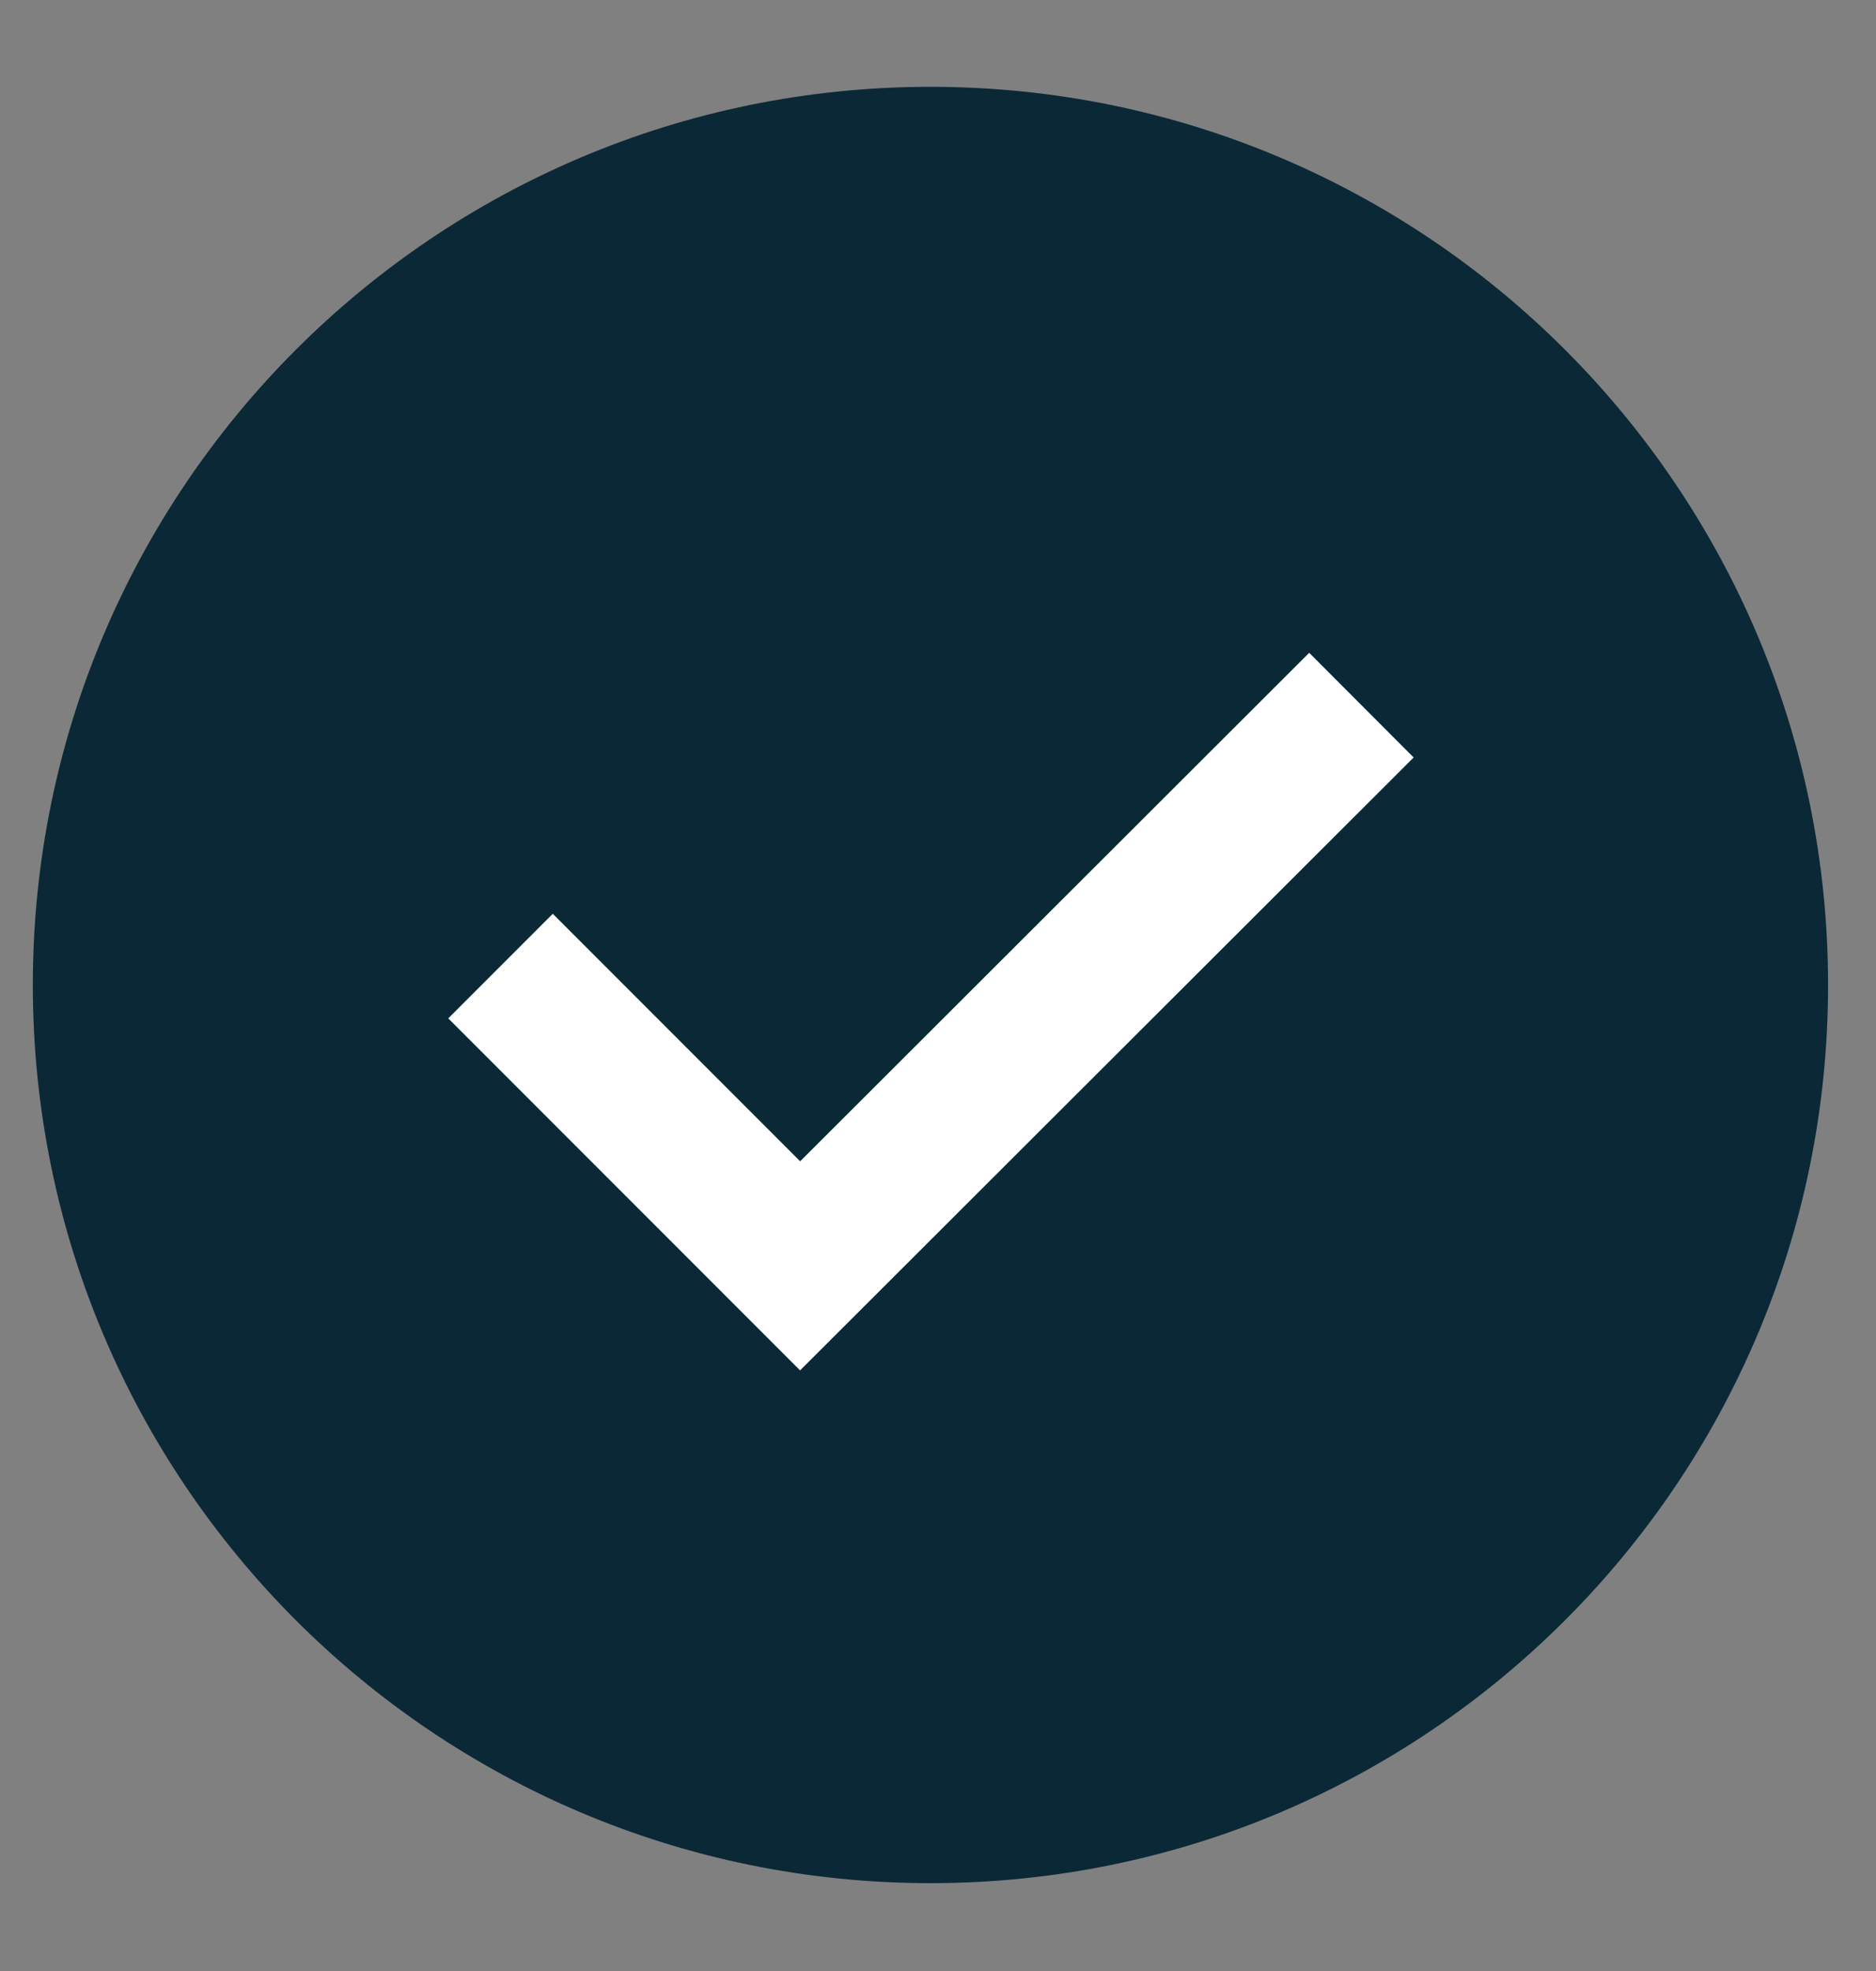
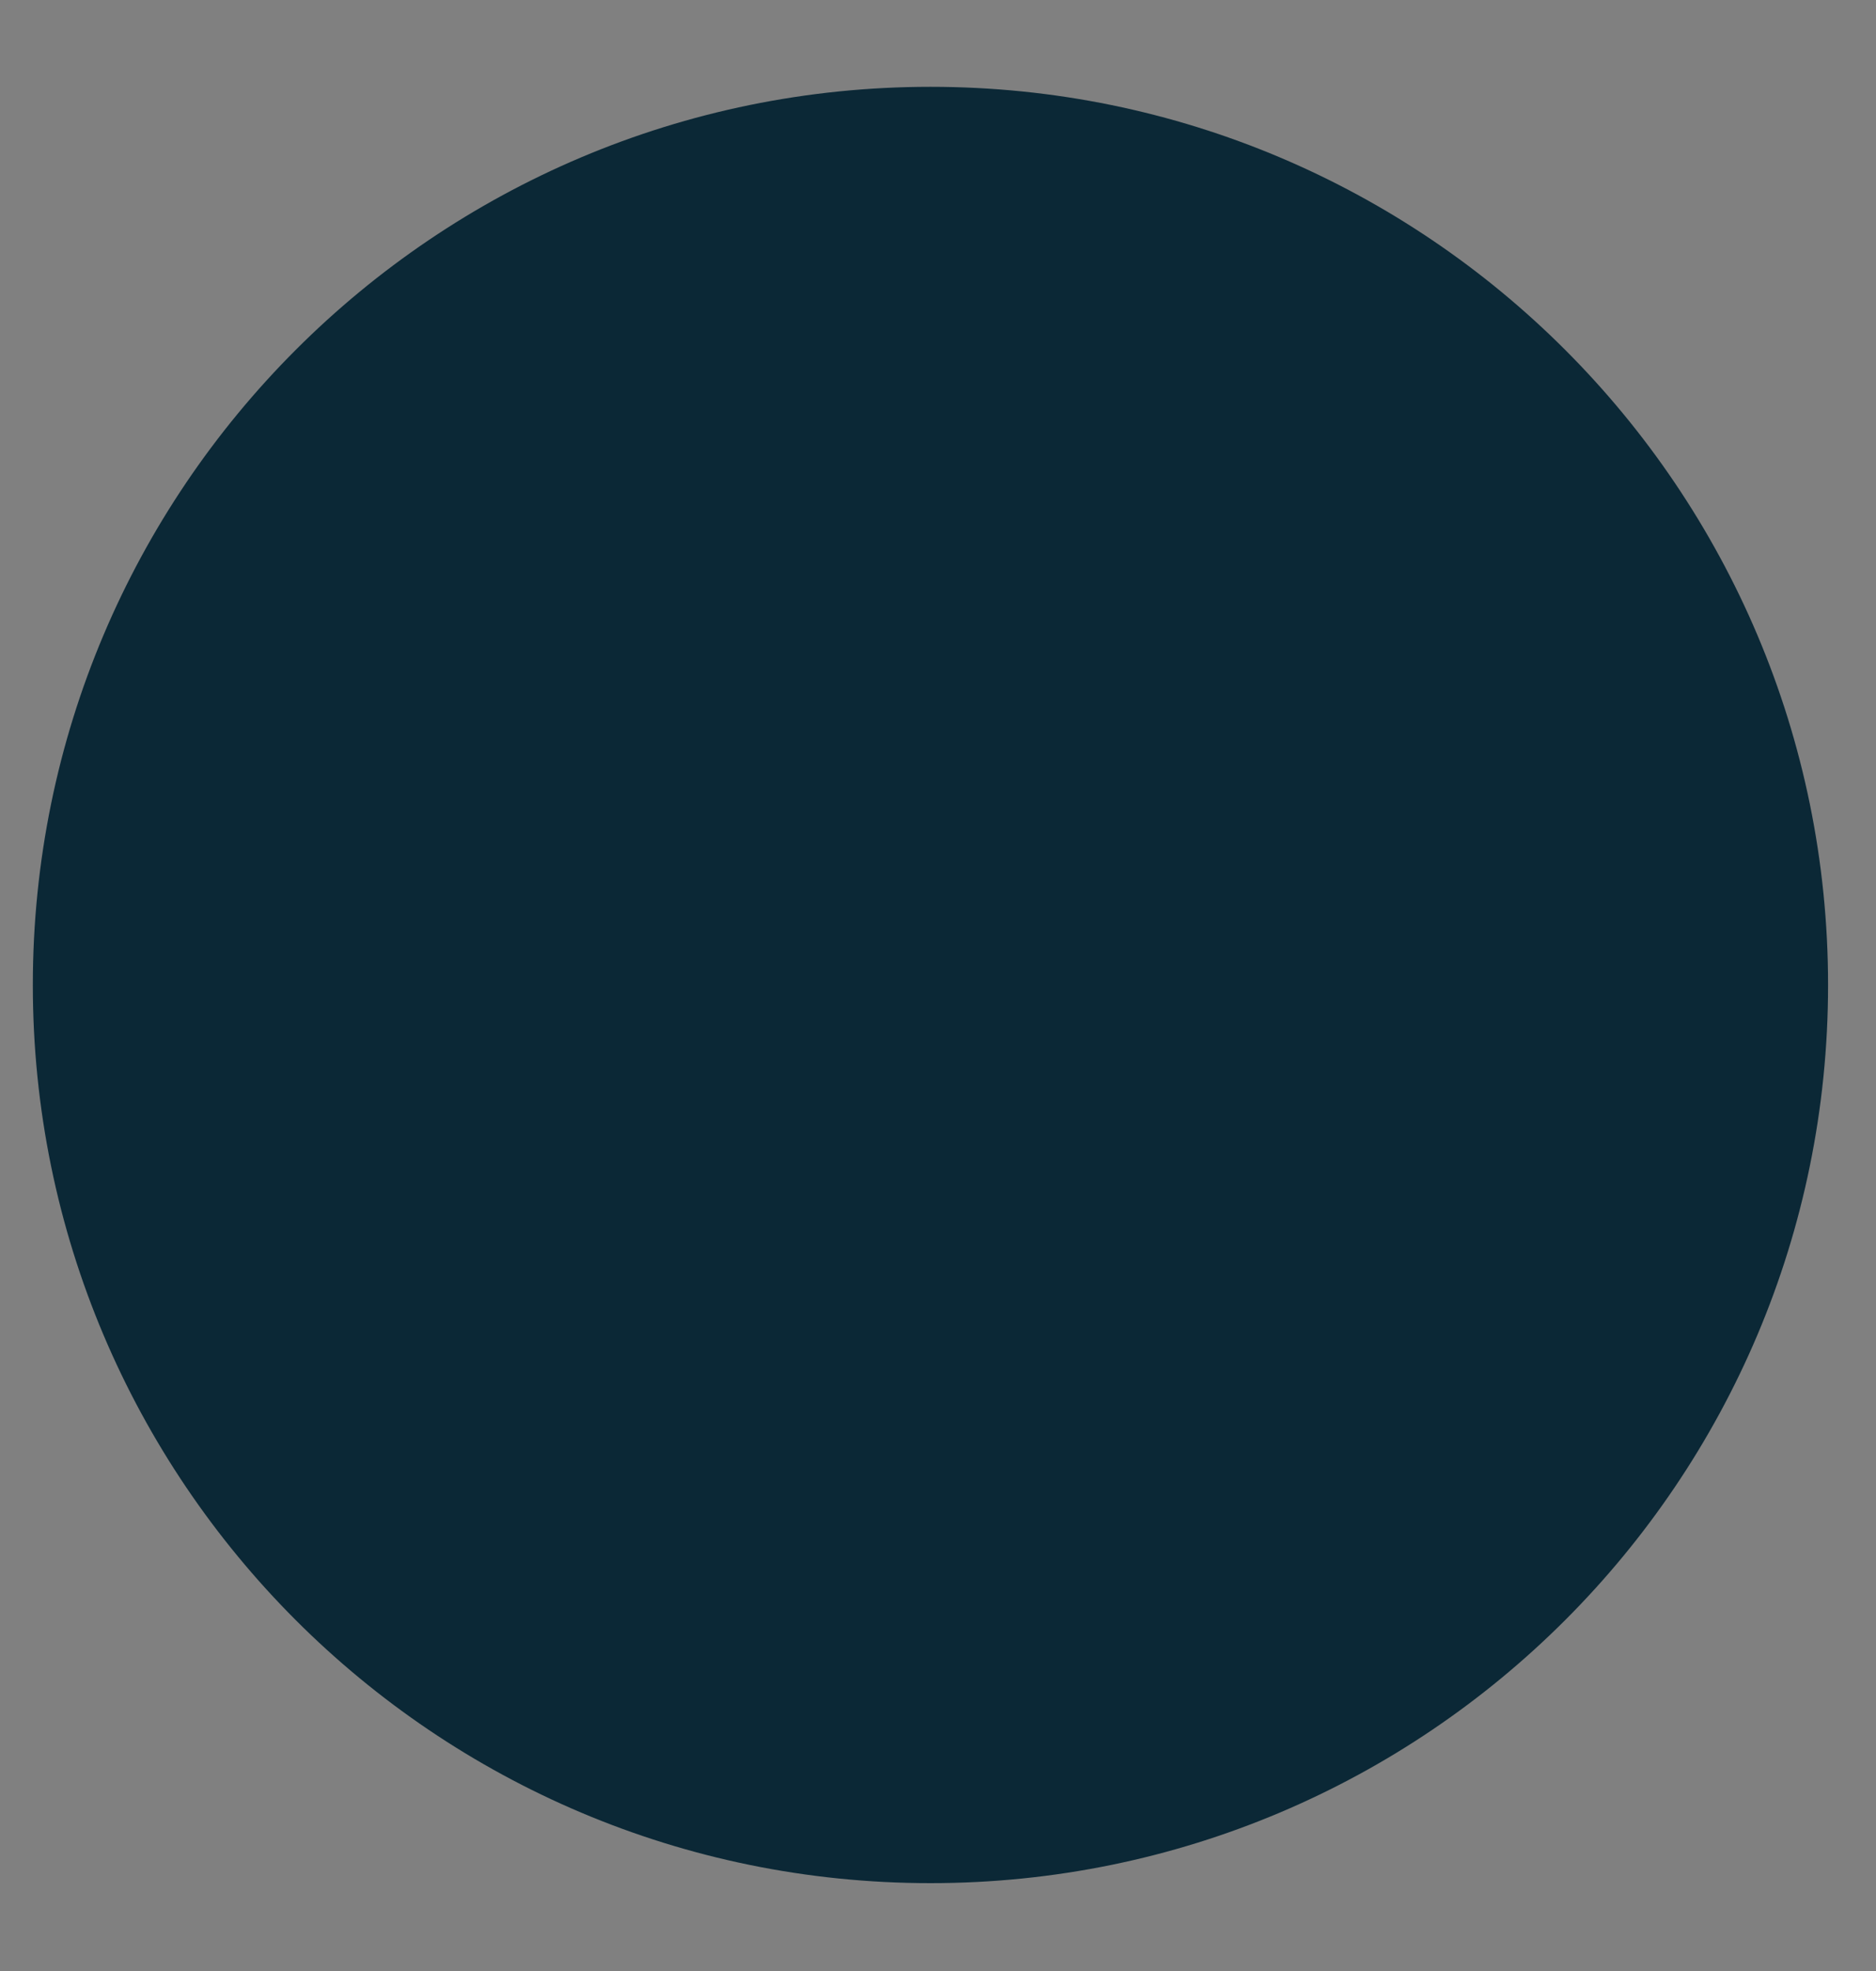
<svg xmlns="http://www.w3.org/2000/svg" width="20" height="21" viewBox="0 0 20 21" fill="none">
  <rect x="0" y="0" width="20" height="21" fill="#808080" stroke="none" />
  <g clip-path="url(#clip0_1476_119)">
    <path d="M9.92 20.064C15.205 20.064 19.489 15.78 19.489 10.495C19.489 5.209 15.205 0.925 9.92 0.925C4.634 0.925 0.35 5.209 0.35 10.495C0.35 15.78 4.634 20.064 9.92 20.064Z" fill="#0B2836" />
-     <path d="M5.336 10.293L8.53 13.487L14.514 7.513" stroke="white" stroke-width="1.576" stroke-miterlimit="10" />
  </g>
  <defs>
    <clipPath id="clip0_1476_119">
      <rect width="19.15" height="19.15" fill="white" transform="translate(0.35 0.925)" />
    </clipPath>
  </defs>
</svg>